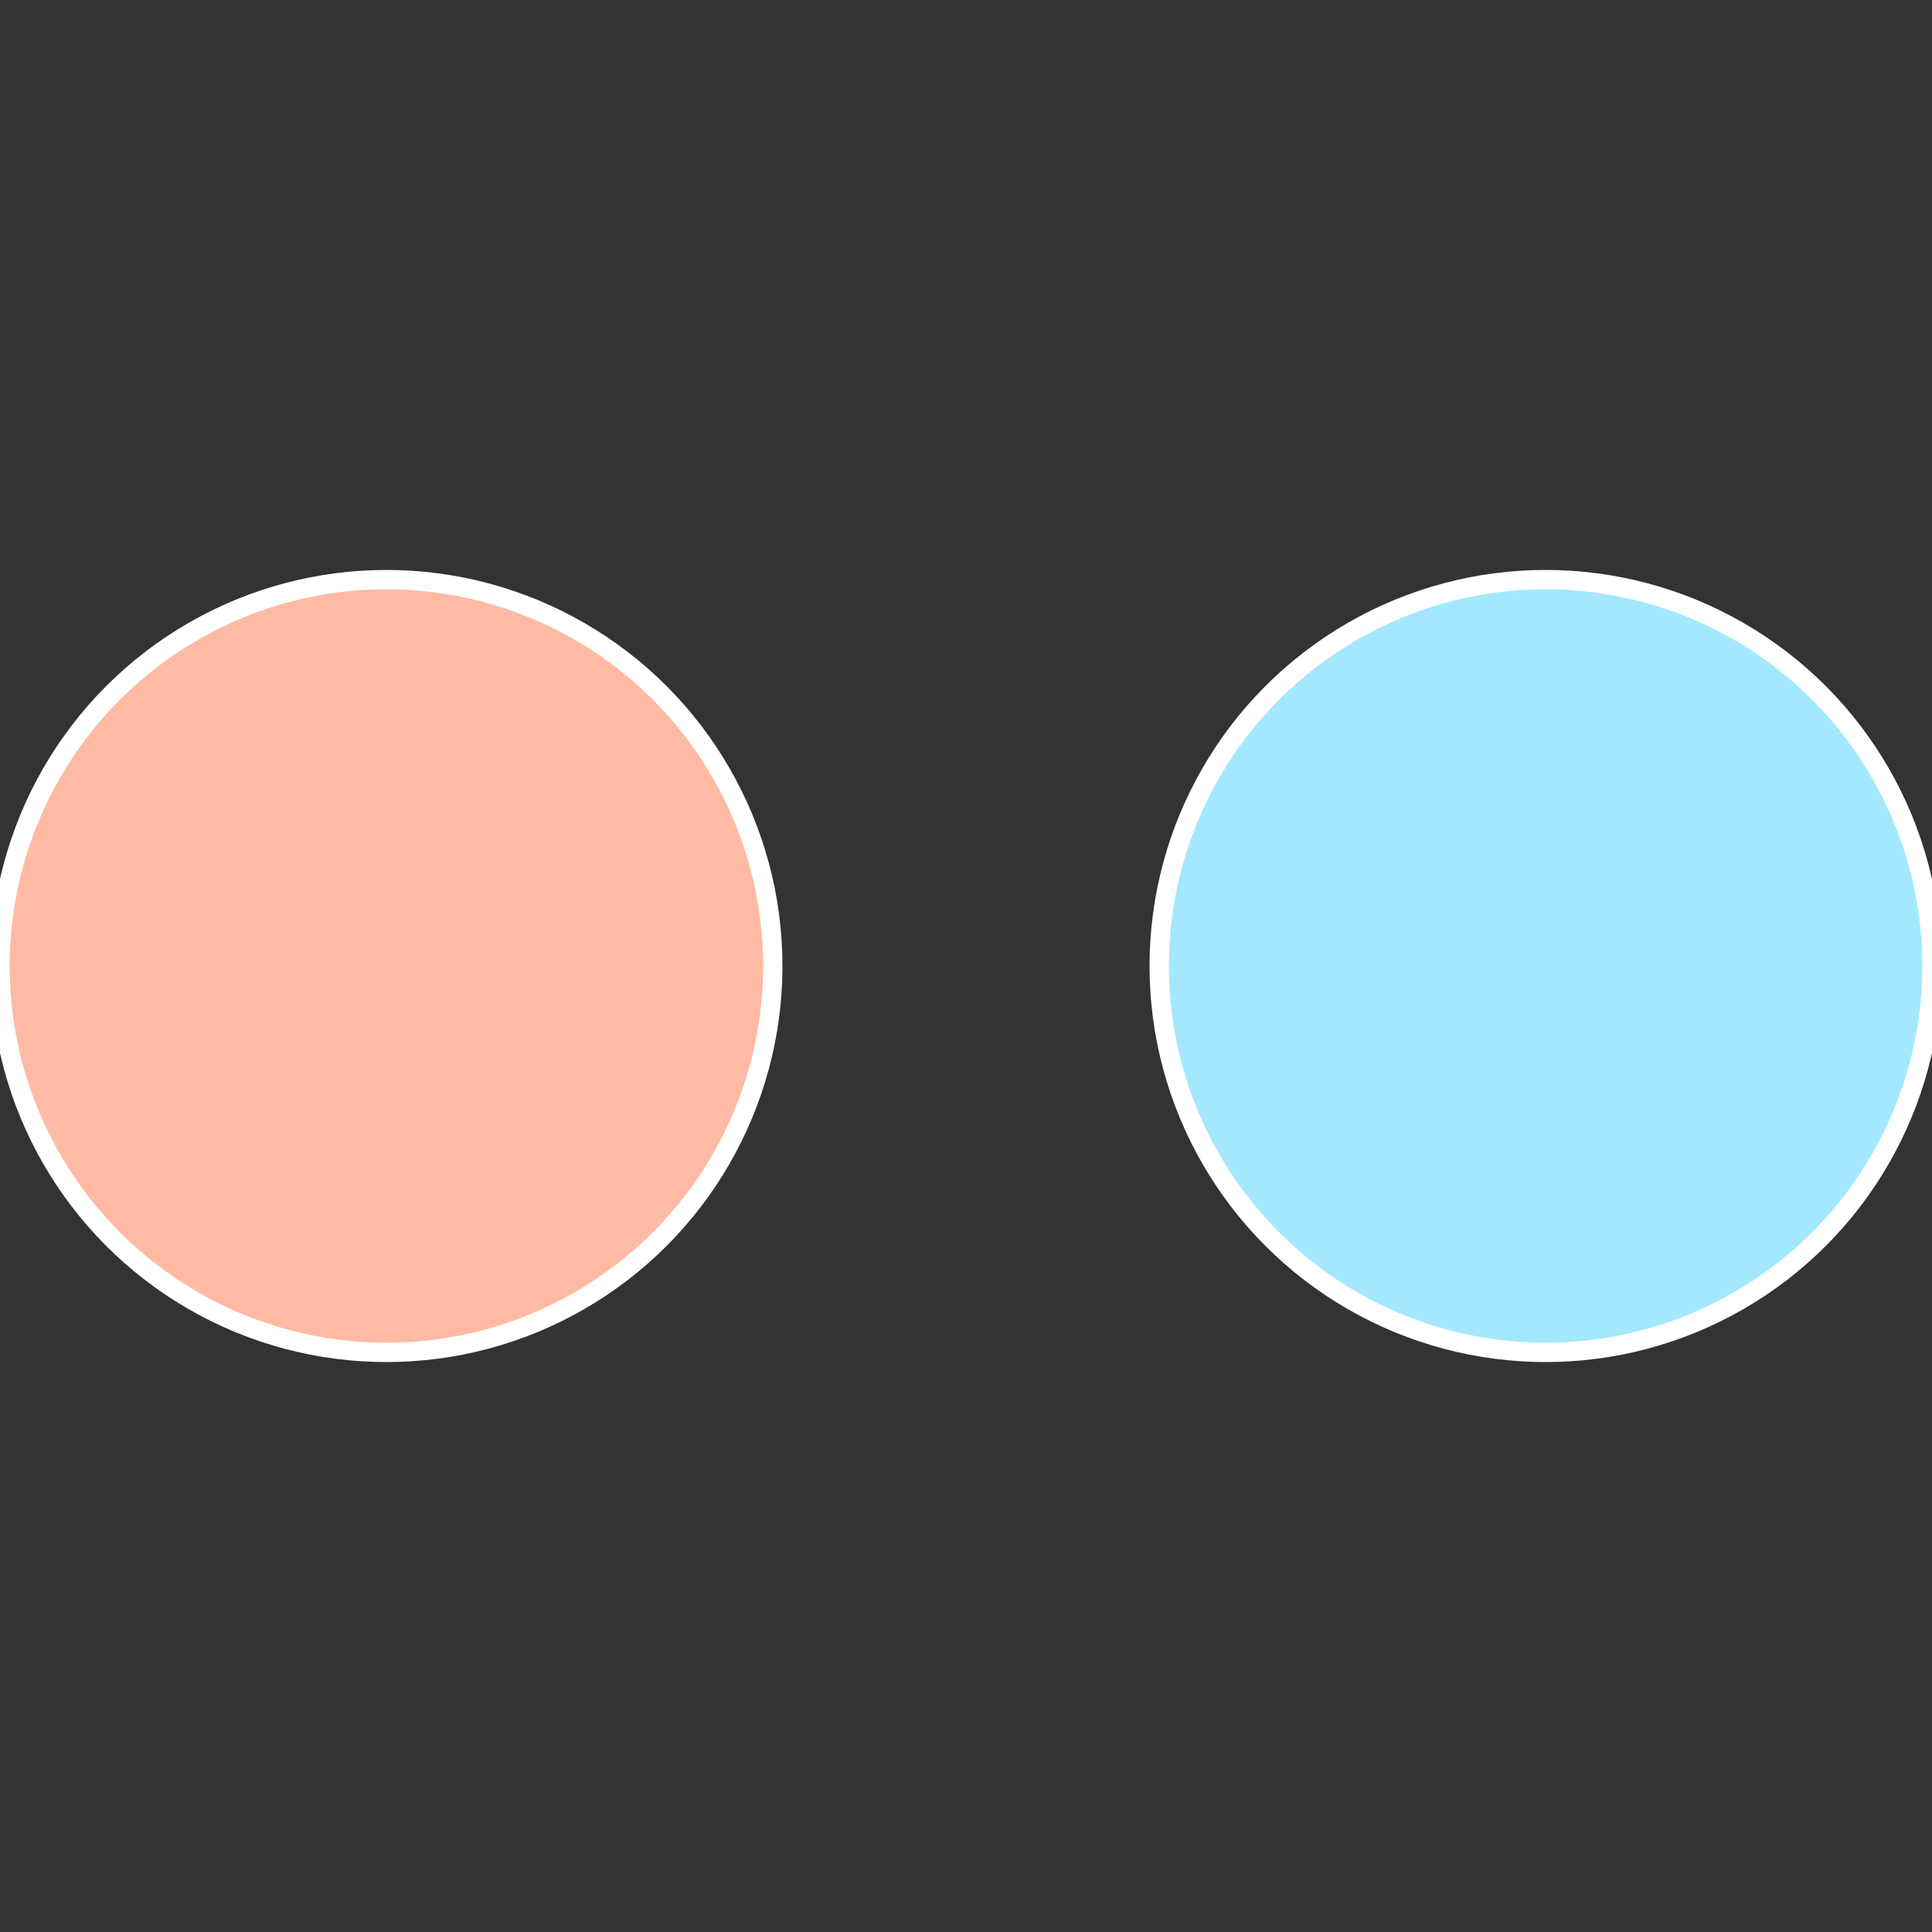
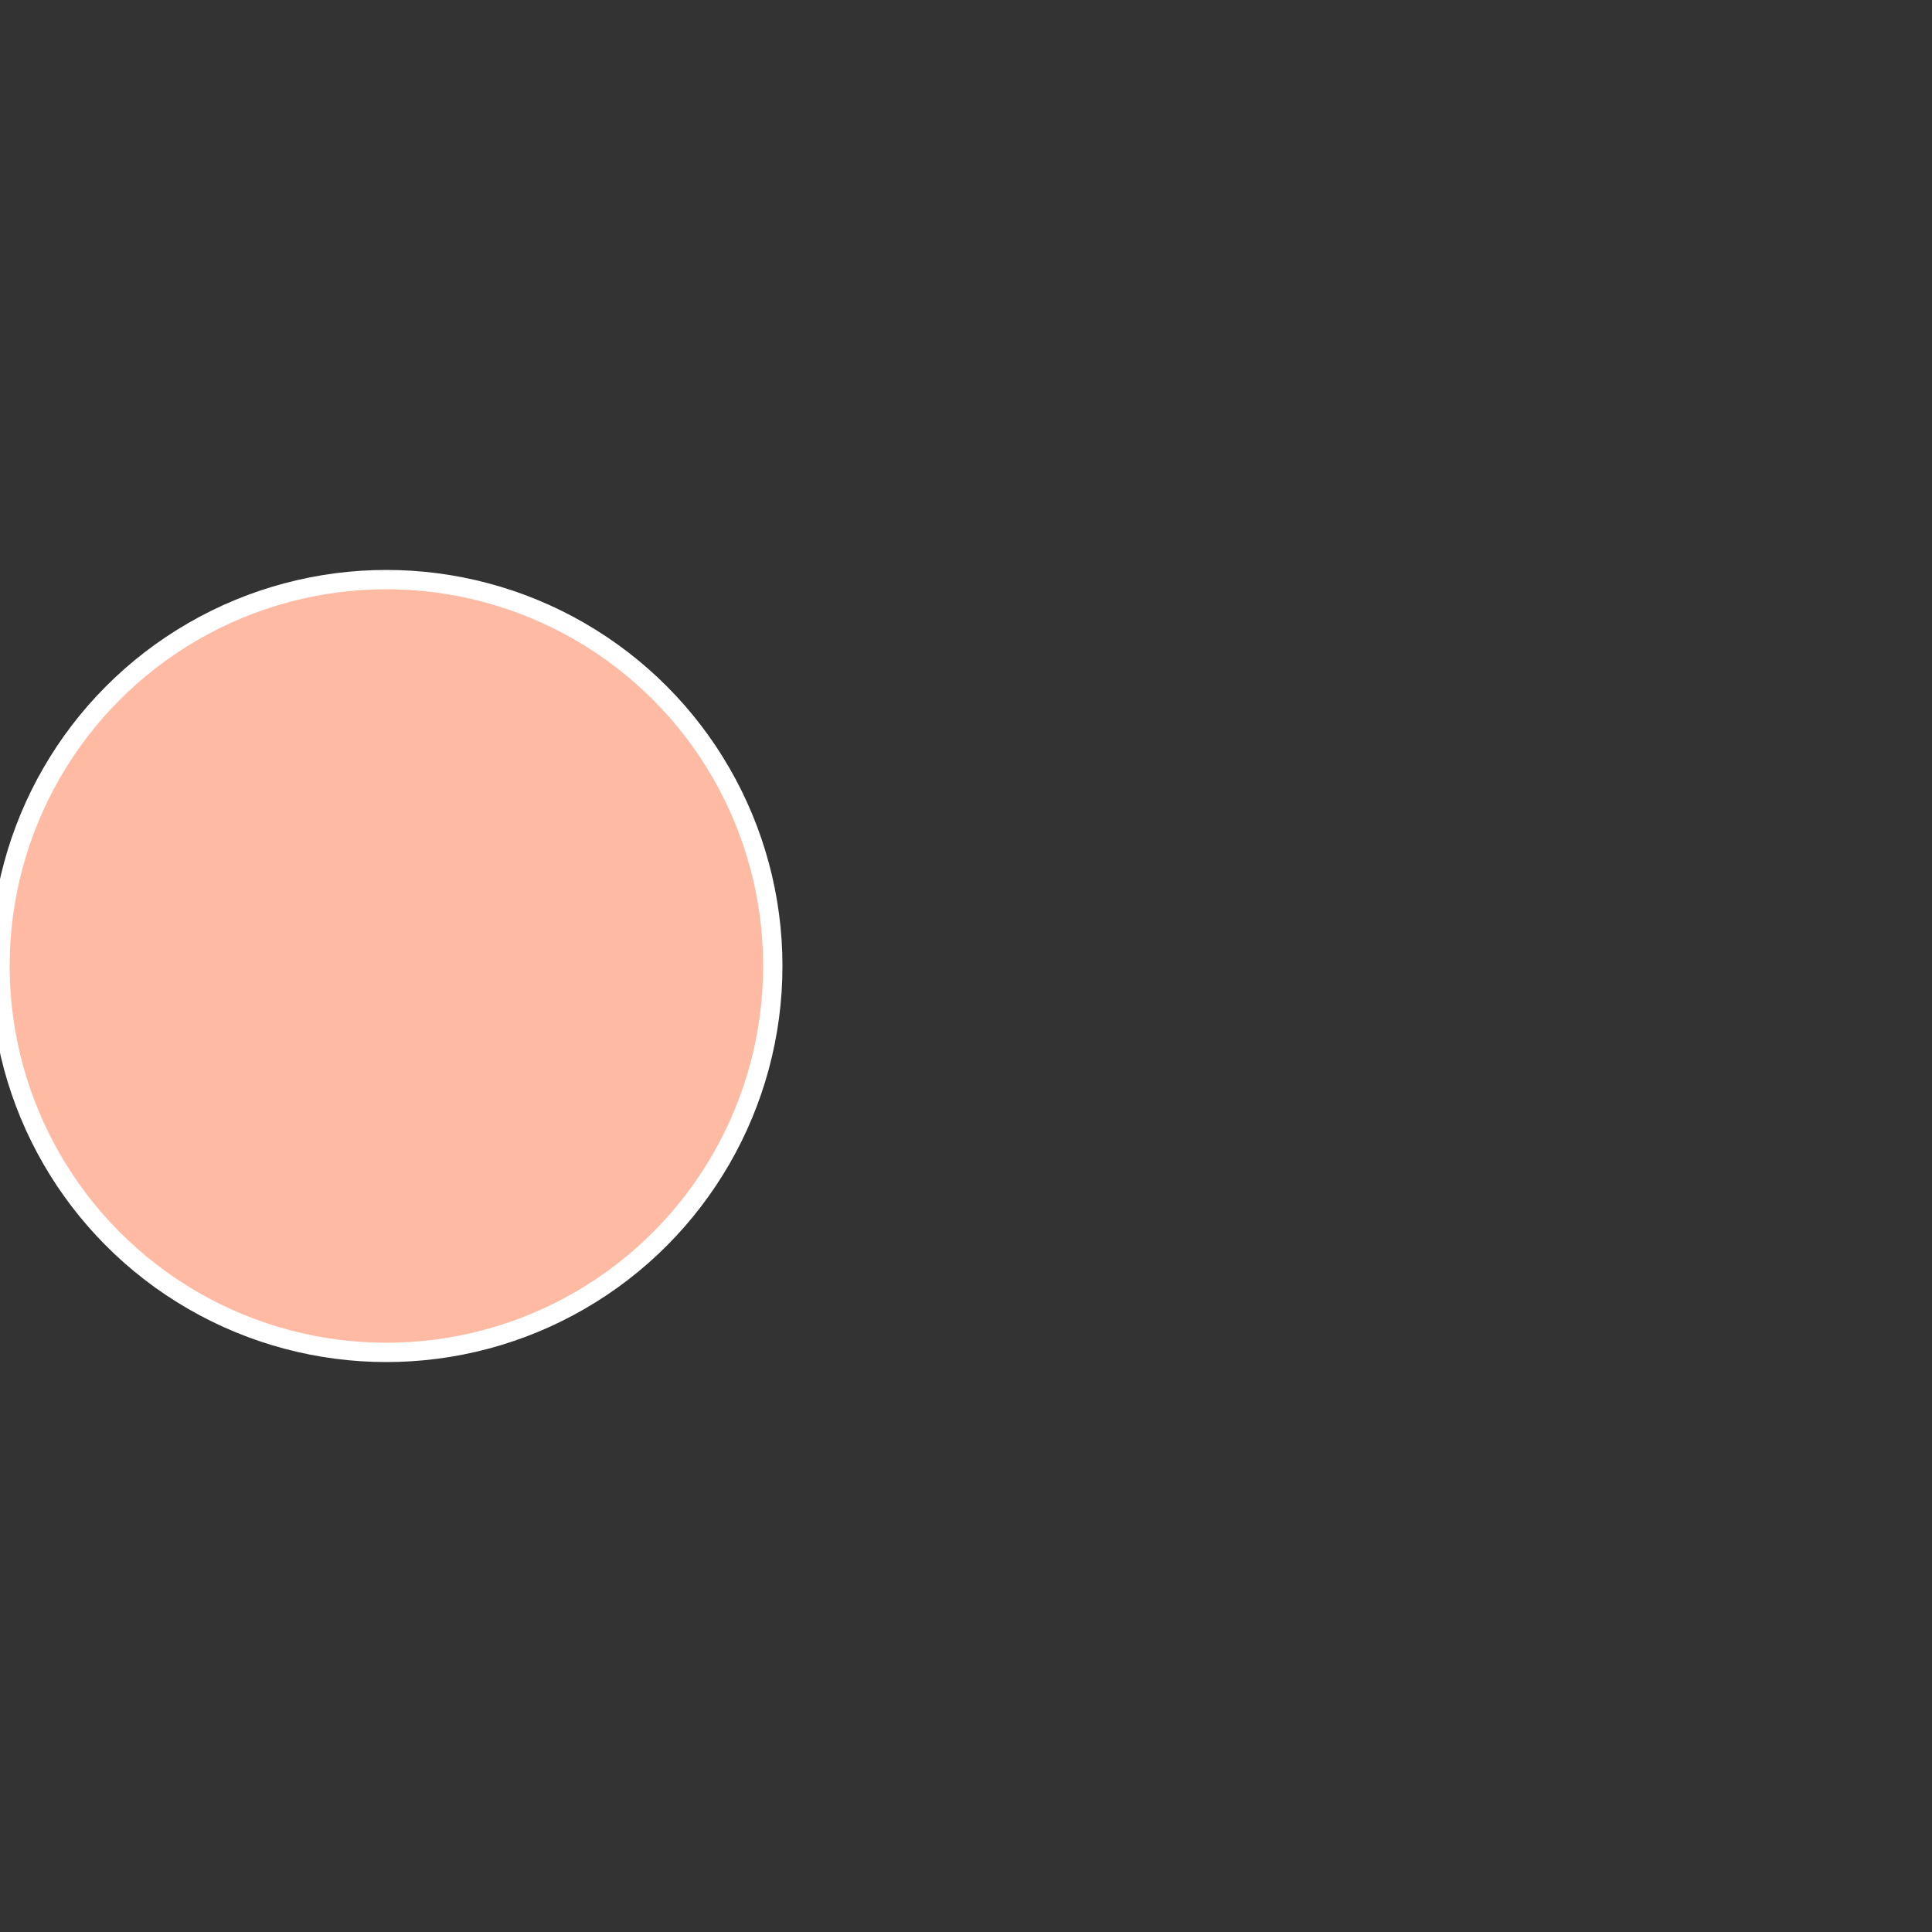
<svg xmlns="http://www.w3.org/2000/svg" width="500" height="500" viewBox="-1 -1 2 2">
  <rect x="-1" y="-1" width="2" height="2" fill="#333333" stroke="none" />
-   <circle cx="0.6" cy="0" r="0.4" fill="#a3e8ff" stroke="#fff" stroke-width="1%" />
  <circle cx="-0.6" cy="7.3478807948841E-17" r="0.4" fill="#ffbaa3" stroke="#fff" stroke-width="1%" />
</svg>